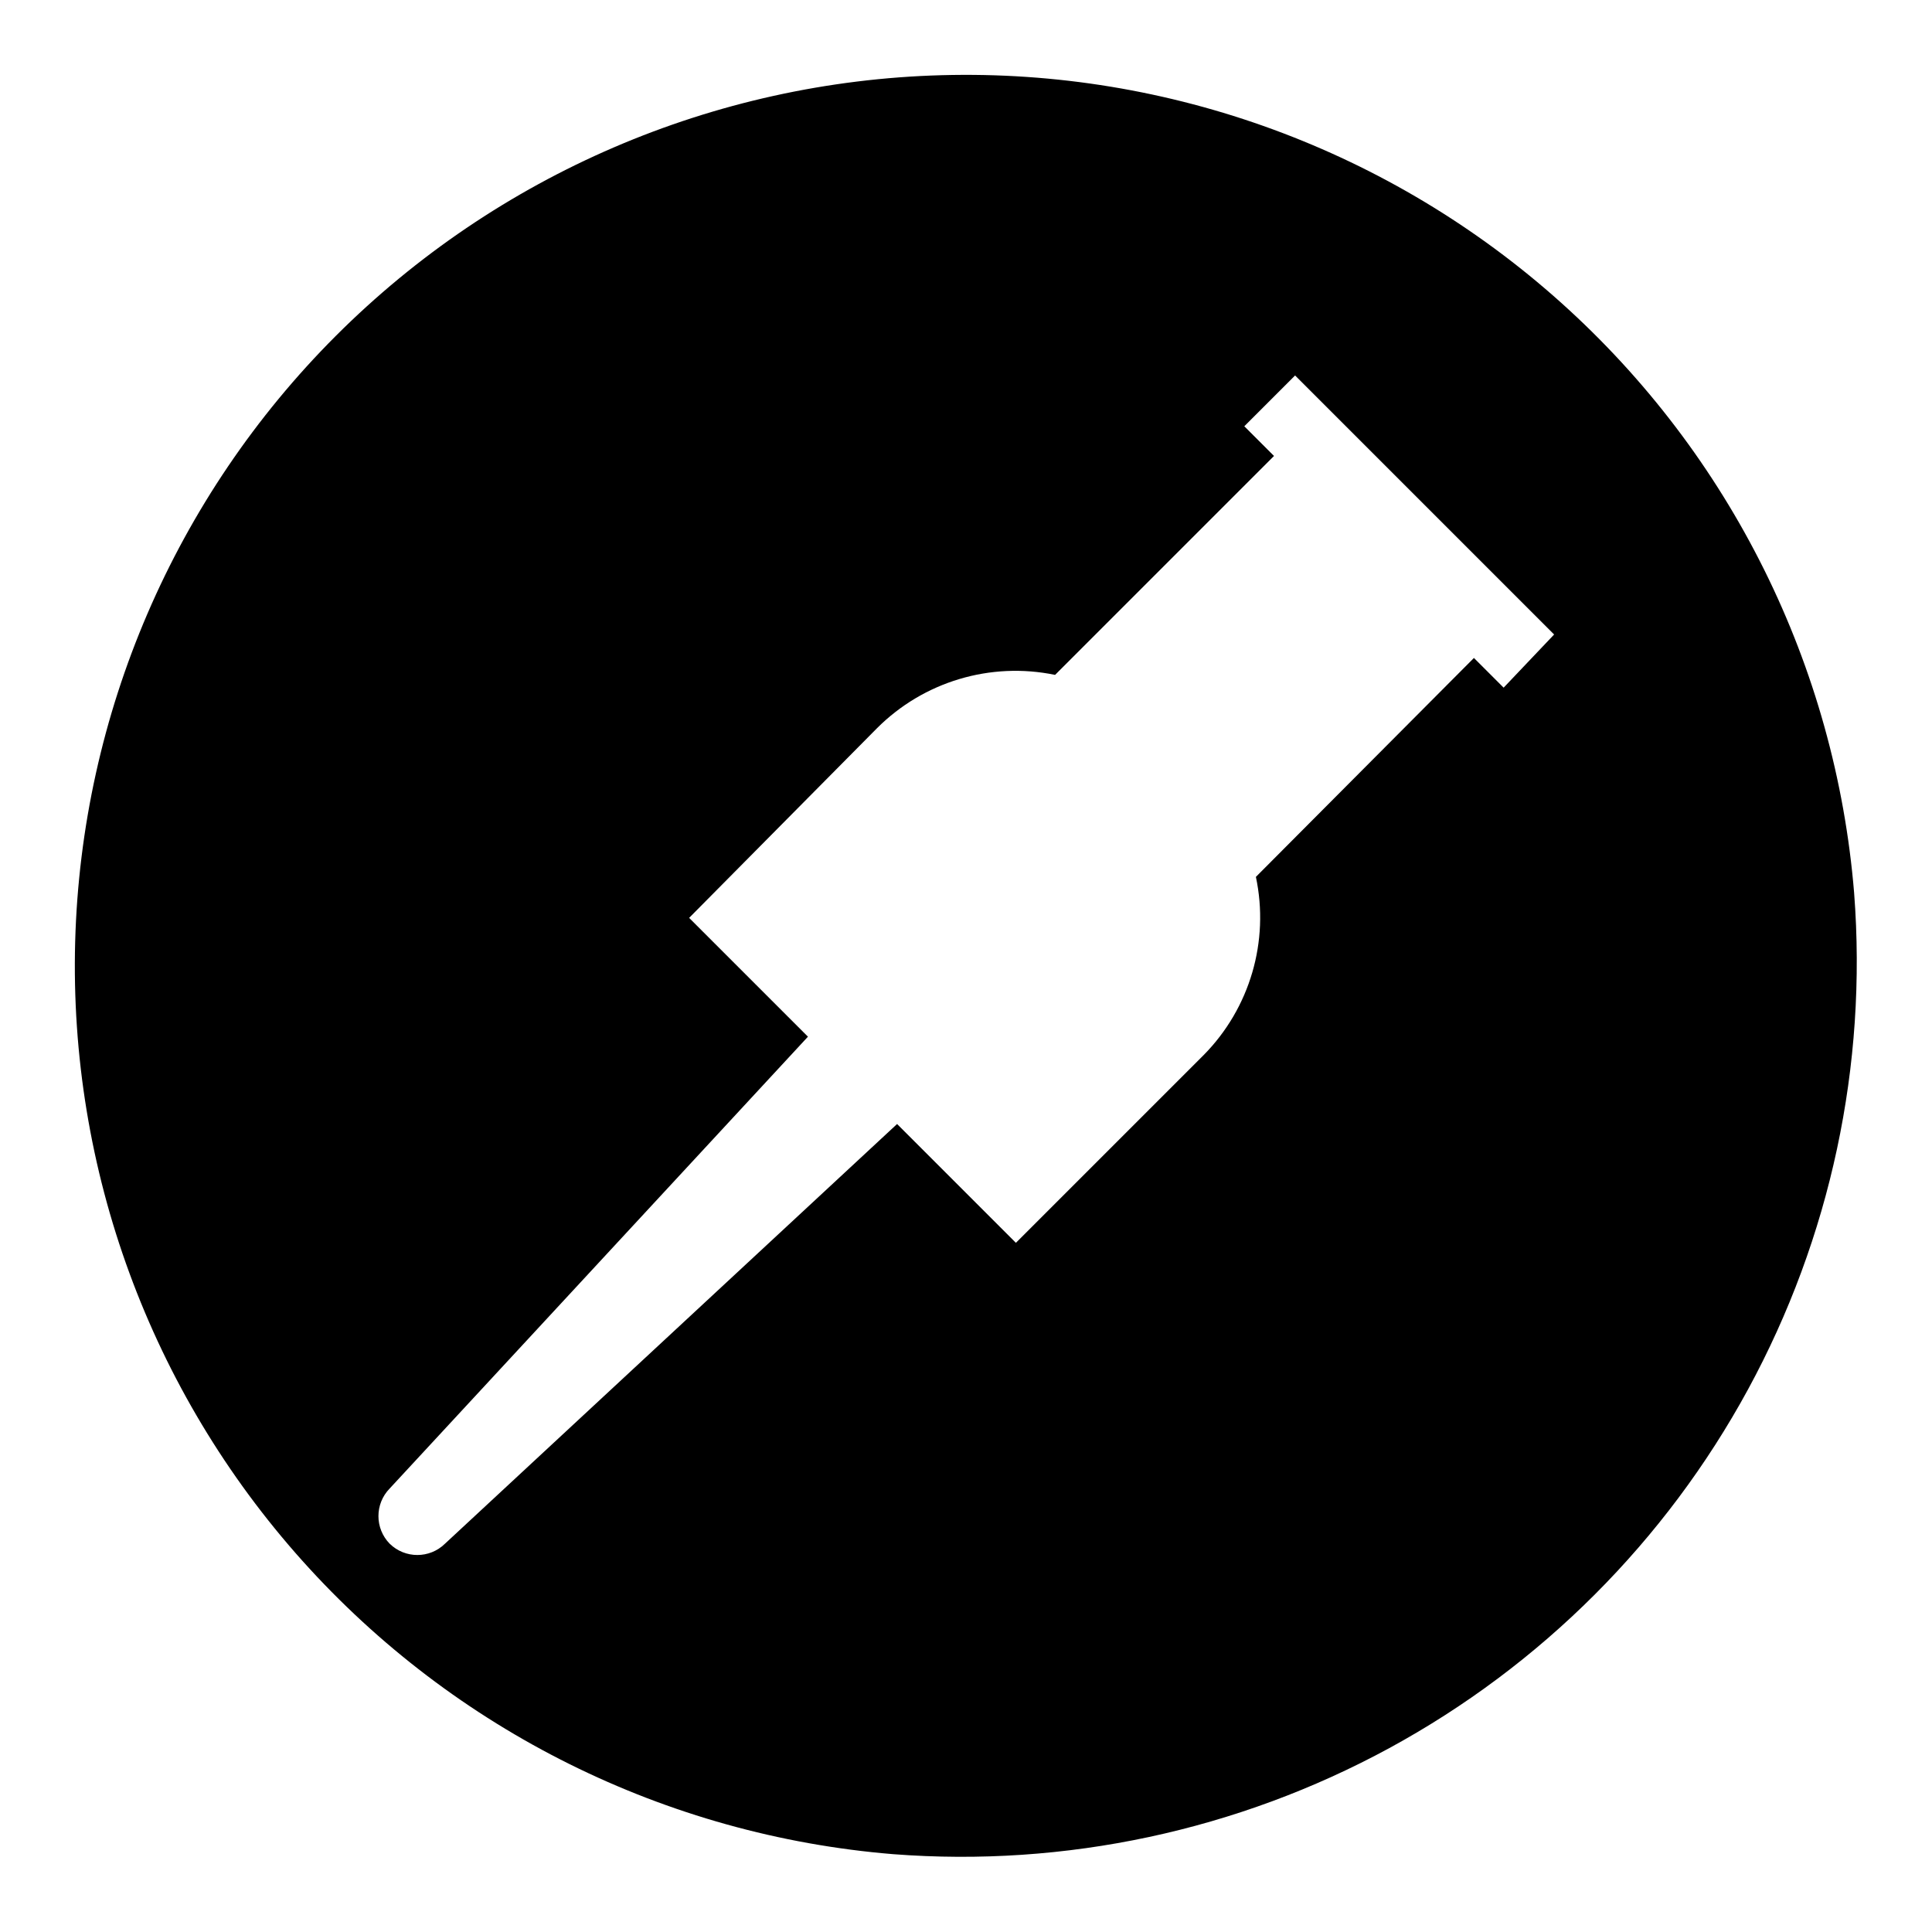
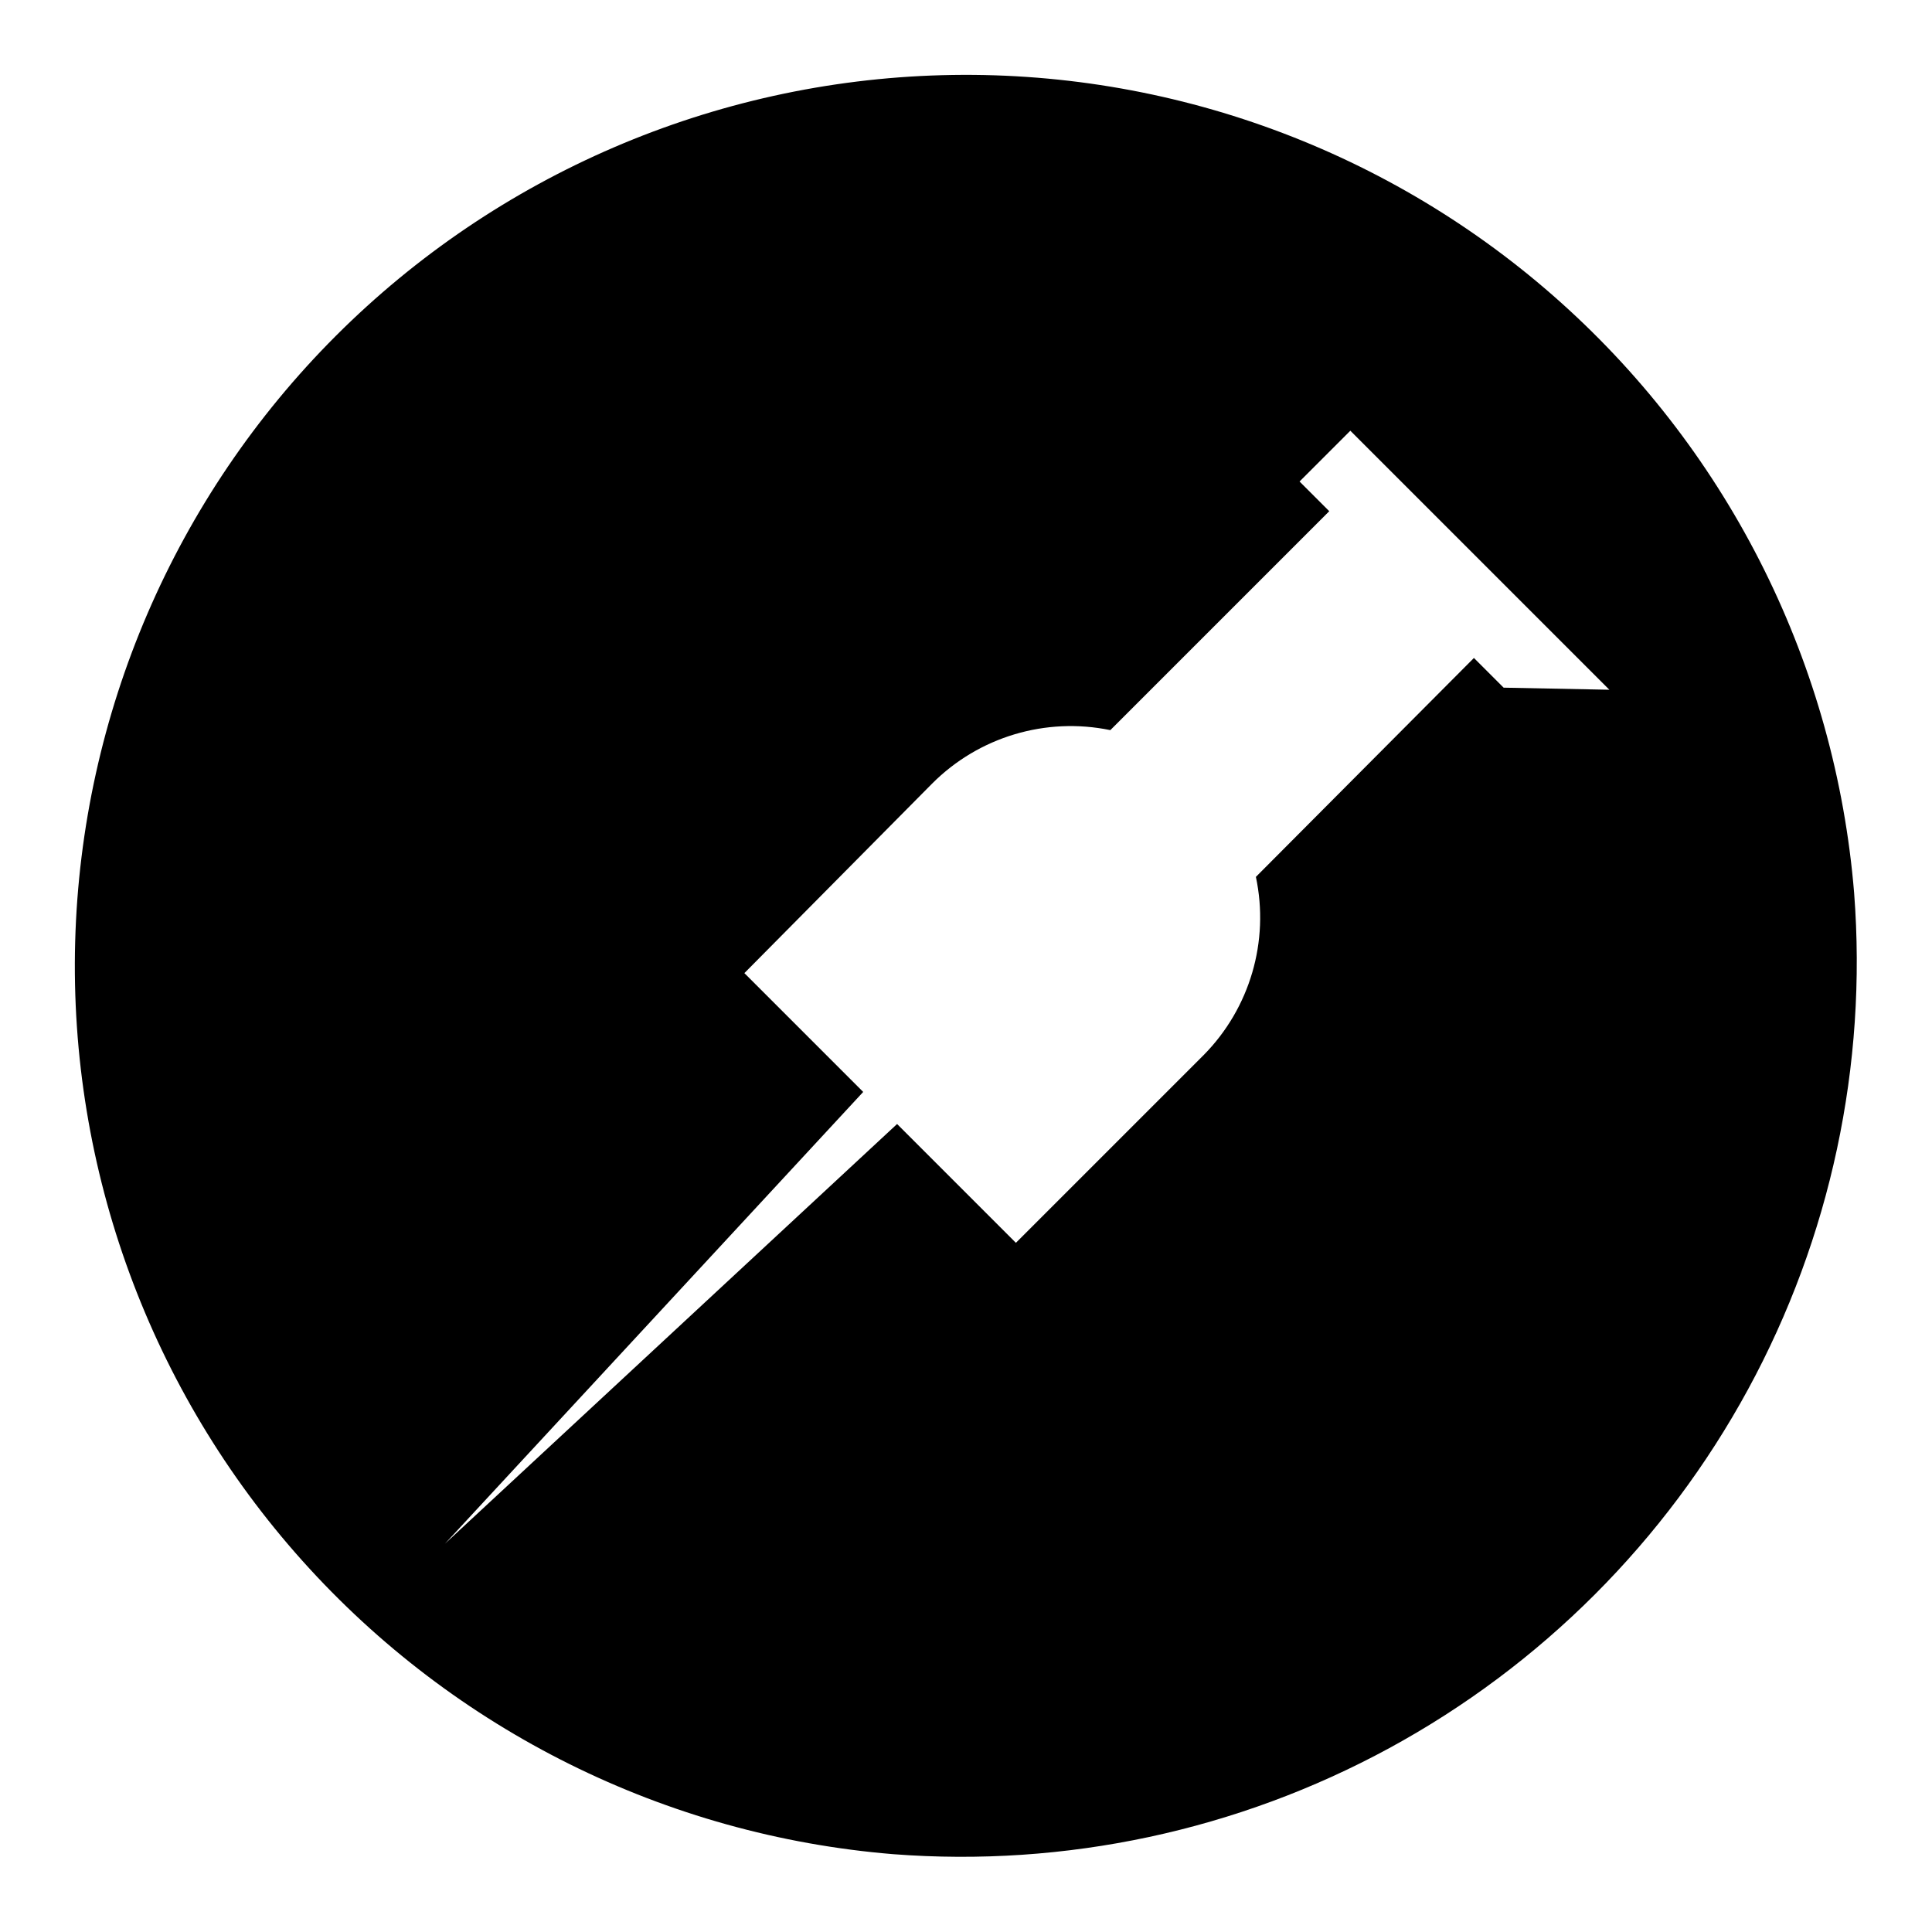
<svg xmlns="http://www.w3.org/2000/svg" fill="#000000" width="800px" height="800px" version="1.1" viewBox="144 144 512 512">
-   <path d="m635.37 380.71c-4.934-60.203-32.75-116.23-77.727-156.55-44.977-40.324-103.7-61.879-164.08-60.234-60.387 1.648-117.84 26.371-160.56 69.082-42.711 42.715-67.434 100.17-69.082 160.56-1.645 60.383 19.91 119.1 60.234 164.08 40.32 44.977 96.348 72.793 156.55 77.727 45.621 3.508 91.281-6.258 131.48-28.113 40.195-21.859 73.211-54.875 95.07-95.07 21.855-40.195 31.621-85.855 28.113-131.48zm-92.891-54.473-7.871-7.871-57.781 58.016c3.621 17.07-1.586 34.82-13.852 47.23l-49.75 49.75-31.488-31.488-119.82 111.23c-4.066 3.981-10.57 3.981-14.641 0-3.981-4.07-3.981-10.574 0-14.641l110.84-119.73-31.488-31.488 49.75-50.223c12.348-12.383 30.105-17.711 47.23-14.172l58.016-58.016-7.871-7.871 13.461-13.461 68.645 68.645z" />
+   <path d="m635.37 380.71c-4.934-60.203-32.75-116.23-77.727-156.55-44.977-40.324-103.7-61.879-164.08-60.234-60.387 1.648-117.84 26.371-160.56 69.082-42.711 42.715-67.434 100.17-69.082 160.56-1.645 60.383 19.91 119.1 60.234 164.08 40.32 44.977 96.348 72.793 156.55 77.727 45.621 3.508 91.281-6.258 131.48-28.113 40.195-21.859 73.211-54.875 95.07-95.07 21.855-40.195 31.621-85.855 28.113-131.48zm-92.891-54.473-7.871-7.871-57.781 58.016c3.621 17.07-1.586 34.82-13.852 47.23l-49.75 49.75-31.488-31.488-119.82 111.23l110.84-119.73-31.488-31.488 49.75-50.223c12.348-12.383 30.105-17.711 47.23-14.172l58.016-58.016-7.871-7.871 13.461-13.461 68.645 68.645z" />
</svg>